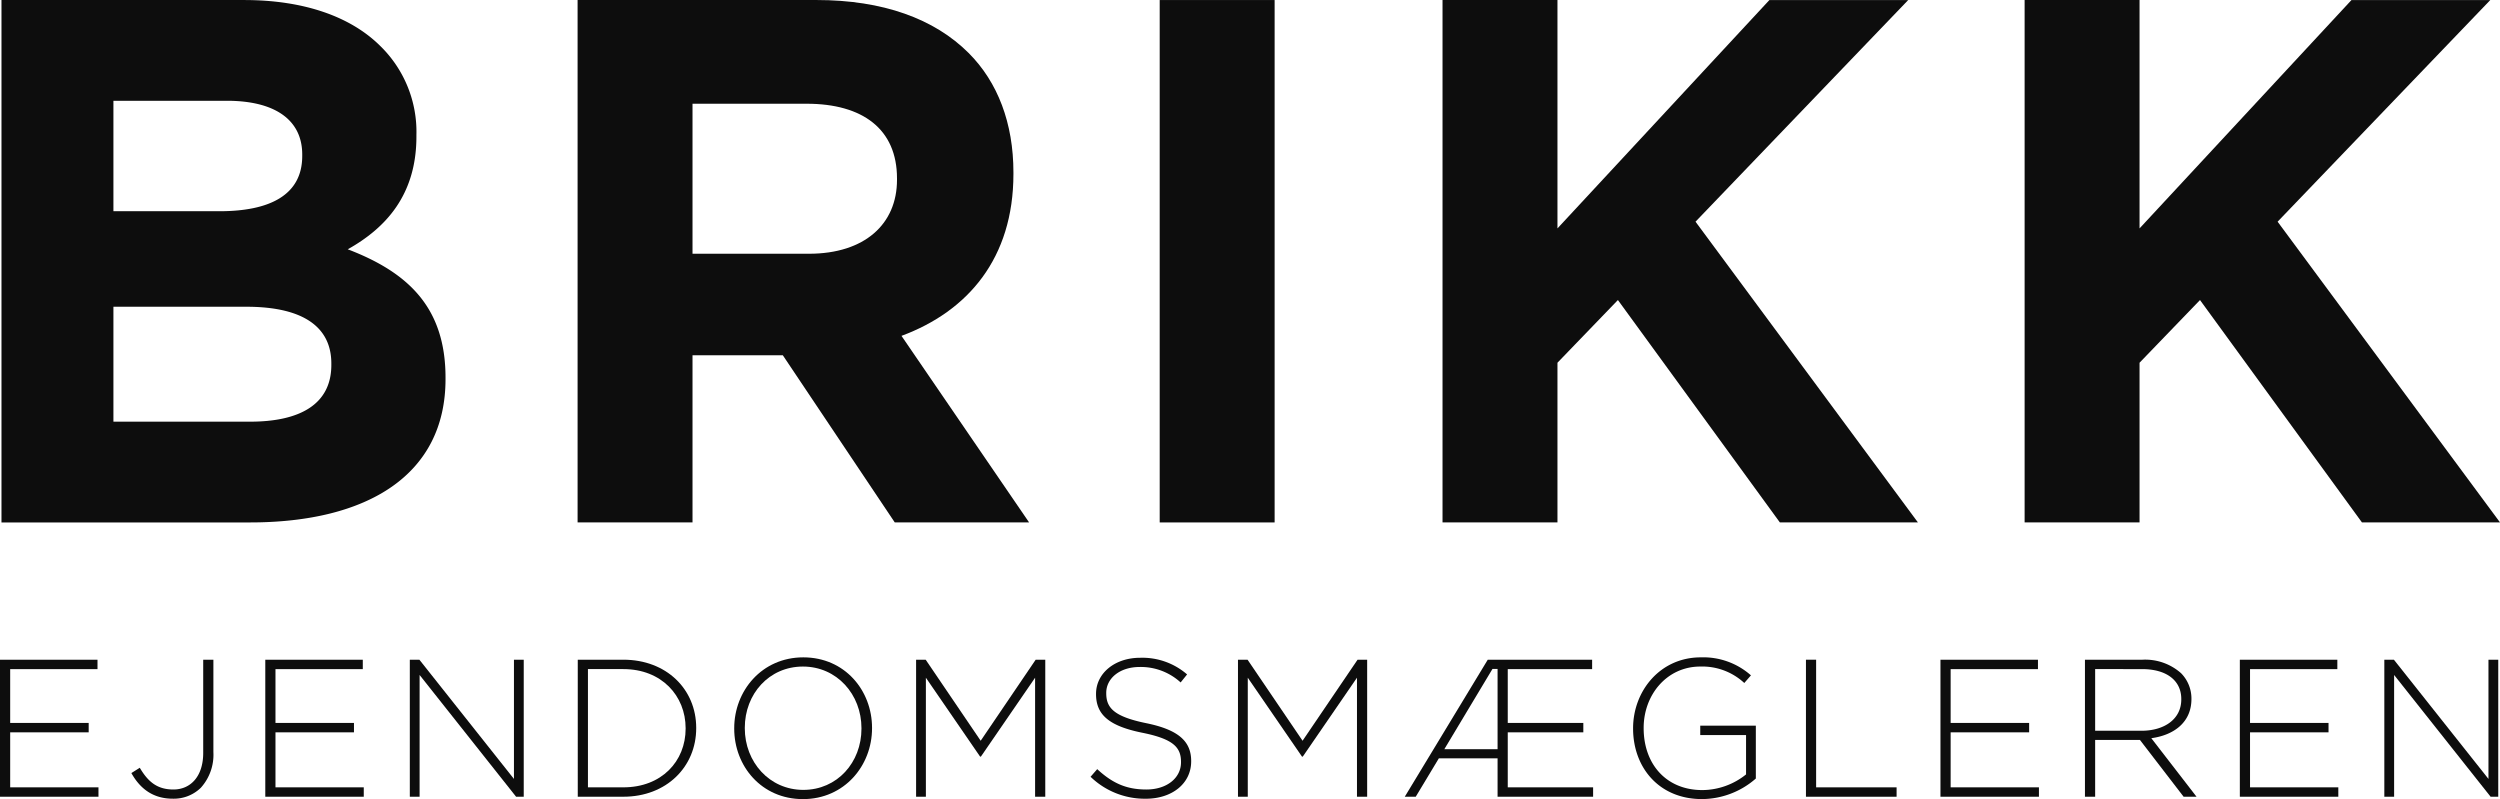
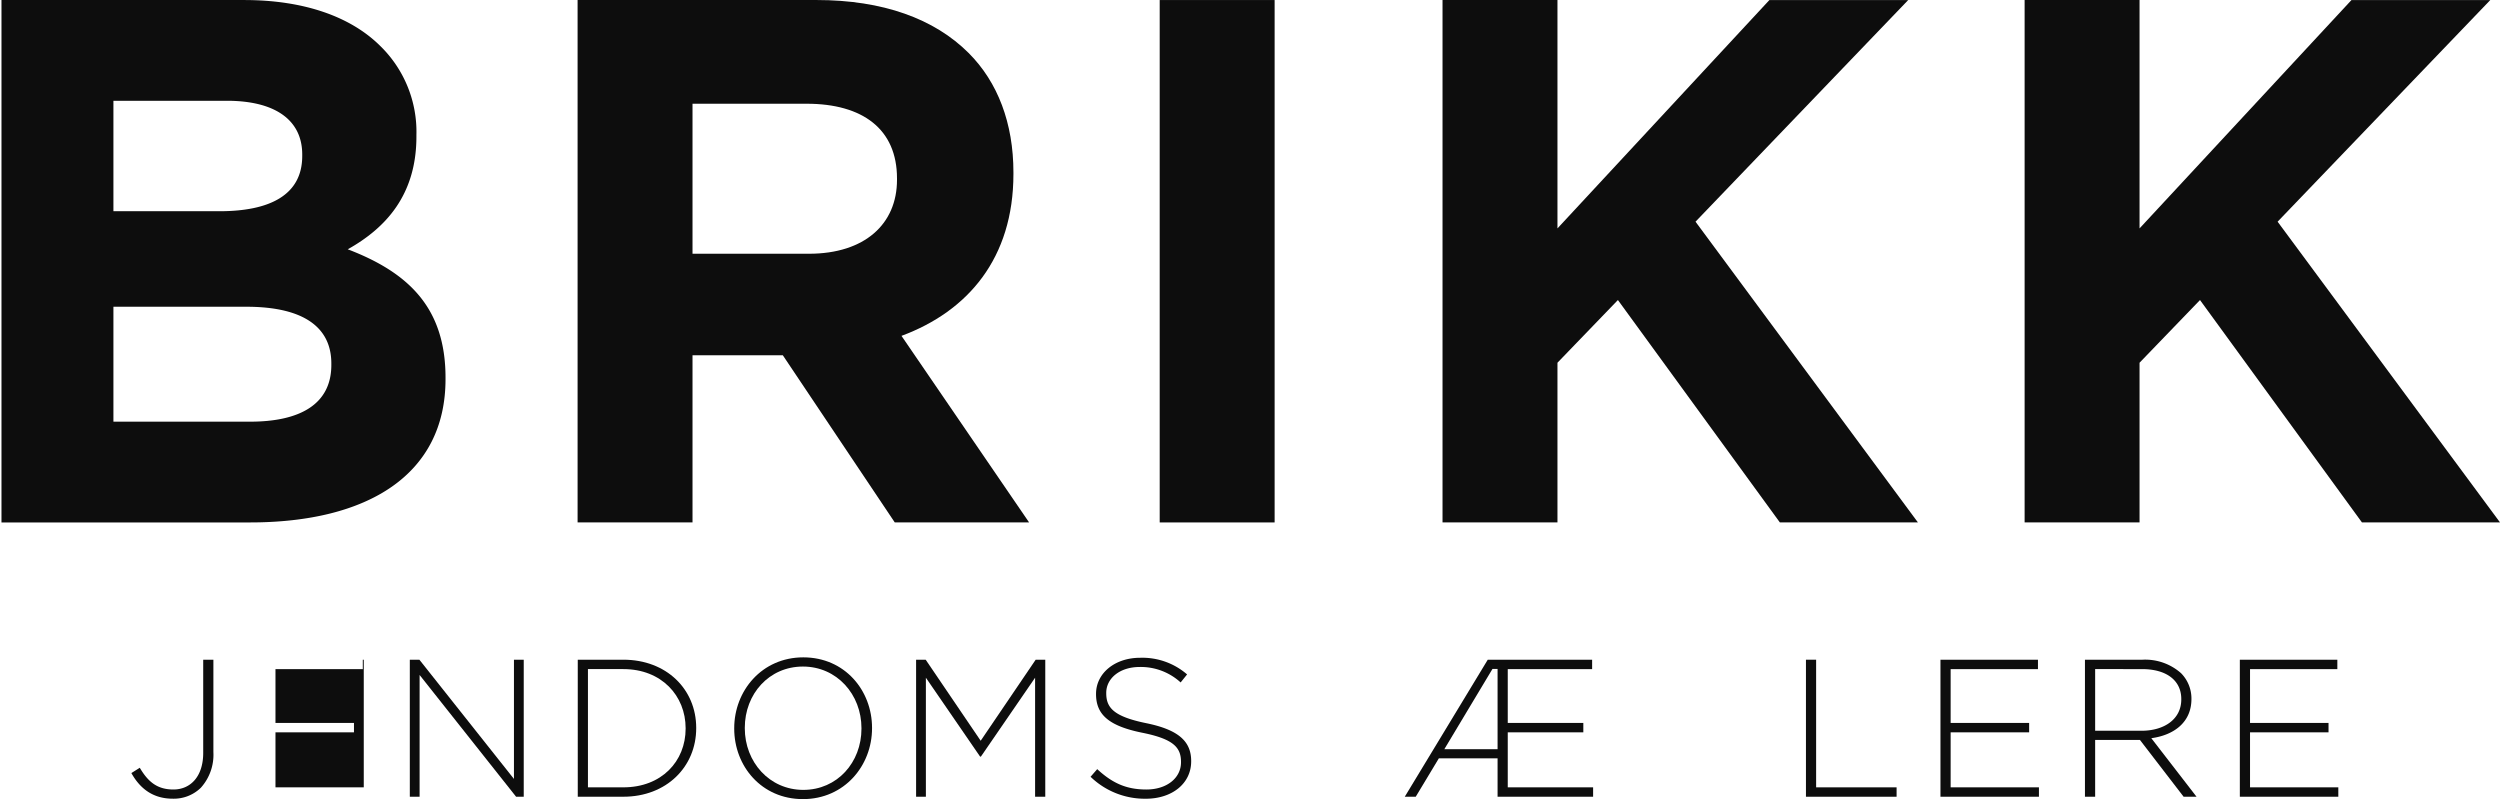
<svg xmlns="http://www.w3.org/2000/svg" width="499.997" height="159.817" viewBox="0 0 499.997 159.817">
  <g transform="translate(-854 -1512.866)">
    <g transform="translate(854 1864.549)">
      <g transform="translate(0 -351.683)">
        <path d="M50.353-267.345c10.149,0,16.269-3.582,16.269-11.344v-.3c0-7.015-5.224-11.343-17.015-11.343H23.039v22.985Zm-6.12-42.089c10.149,0,16.568-3.284,16.568-11.046v-.3c0-6.866-5.373-10.746-15.075-10.746H23.039v22.09ZM.651-351.674H49.159c11.94,0,21.343,3.284,27.314,9.254a23.962,23.962,0,0,1,7.164,17.761v.3c0,11.791-6.269,18.358-13.731,22.538,12.089,4.627,19.553,11.642,19.553,25.671v.3c0,19.1-15.523,28.657-39.105,28.657H.651V-351.677" transform="translate(-0.355 351.68)" fill="#0d0d0d" />
        <path d="M300.469-300.934c11.193,0,17.612-5.971,17.612-14.777v-.3c0-9.851-6.865-14.926-18.06-14.926H277.184v30ZM254.2-351.681h47.762c13.284,0,23.583,3.731,30.448,10.6,5.821,5.821,8.956,14.03,8.956,23.881v.3c0,16.866-9.1,27.464-22.389,32.388L344.5-247.2H317.633l-22.389-33.433h-18.06V-247.2H254.2V-351.683" transform="translate(-138.682 351.683)" fill="#0d0d0d" />
        <path d="M510.387-351.671h22.985V-247.19H510.387V-351.671" transform="translate(-278.449 351.677)" fill="#0d0d0d" />
        <path d="M634.864-351.674H657.85V-306l42.388-45.672H728l-42.538,44.329L729.94-247.2H702.328L669.94-291.674,657.85-279.136V-247.2H634.864V-351.677" transform="translate(-346.36 351.68)" fill="#0d0d0d" />
        <path d="M891.044-351.674H914.03V-306l42.388-45.672H984.18l-42.538,44.329L986.12-247.2H958.508L926.12-291.674l-12.09,12.538V-247.2H891.044V-351.677" transform="translate(-486.123 351.68)" fill="#0d0d0d" />
-         <path d="M0-61.345H19.5v1.88H2.036V-48.7h15.7v1.879H2.036v11H19.694v1.879H0V-61.345" transform="translate(0 193.285)" fill="#0d0d0d" />
        <path d="M57.818-38.675,59.5-39.732c1.683,2.858,3.524,4.346,6.734,4.346,3.367,0,5.951-2.545,5.951-7.322V-61.345h2.036v18.48a9.852,9.852,0,0,1-2.506,7.126,7.74,7.74,0,0,1-5.6,2.193c-4.072,0-6.617-2.115-8.3-5.13" transform="translate(-31.543 193.285)" fill="#0d0d0d" />
-         <path d="M116.757-61.345h19.5v1.88H118.794V-48.7h15.7v1.879h-15.7v11h17.658v1.879H116.757V-61.345" transform="translate(-63.699 193.285)" fill="#0d0d0d" />
+         <path d="M116.757-61.345h19.5v1.88H118.794V-48.7h15.7v1.879h-15.7v11h17.658v1.879V-61.345" transform="translate(-63.699 193.285)" fill="#0d0d0d" />
        <path d="M180.355-61.345h1.918L201.185-37.5V-61.345h1.958v27.408h-1.527l-19.3-24.354v24.354h-1.957V-61.345" transform="translate(-98.396 193.285)" fill="#0d0d0d" />
        <path d="M263.4-35.817c7.635,0,12.451-5.207,12.451-11.746v-.078c0-6.5-4.816-11.825-12.451-11.825h-7.087v23.649Zm-9.122-25.528H263.4c8.614,0,14.566,5.912,14.566,13.625v.079c0,7.713-5.952,13.7-14.566,13.7h-9.122V-61.346" transform="translate(-138.726 193.285)" fill="#0d0d0d" />
        <path d="M348.584-48.127v-.078c0-6.774-4.933-12.334-11.707-12.334s-11.628,5.481-11.628,12.255v.079c0,6.773,4.933,12.333,11.707,12.333s11.628-5.482,11.628-12.255Zm-25.45,0v-.078c0-7.479,5.521-14.174,13.821-14.174s13.744,6.617,13.744,14.1v.079c0,7.478-5.522,14.173-13.822,14.173s-13.743-6.617-13.743-14.1" transform="translate(-176.291 193.849)" fill="#0d0d0d" />
        <path d="M403.177-61.345h1.918l11,16.21,11-16.21h1.918v27.408h-2.036V-57.743L416.136-41.964h-.157L405.134-57.743v23.806h-1.957V-61.345" transform="translate(-219.959 193.285)" fill="#0d0d0d" />
        <path d="M479.961-38.4l1.331-1.527c3.014,2.78,5.794,4.072,9.828,4.072,4.111,0,6.93-2.31,6.93-5.442v-.079c0-2.9-1.527-4.581-7.752-5.833-6.578-1.331-9.241-3.563-9.241-7.714V-55c0-4.072,3.72-7.2,8.81-7.2a13.663,13.663,0,0,1,9.4,3.328l-1.292,1.606a11.8,11.8,0,0,0-8.183-3.094c-4.032,0-6.695,2.31-6.695,5.168v.078c0,2.9,1.487,4.66,7.987,5.991,6.343,1.293,9,3.563,9,7.557v.078c0,4.424-3.8,7.478-9.083,7.478A15.6,15.6,0,0,1,479.961-38.4" transform="translate(-261.85 193.755)" fill="#0d0d0d" />
-         <path d="M544.84-61.345h1.918l11,16.21,11-16.21h1.918v27.408h-2.036V-57.743L557.8-41.964h-.157L546.8-57.743v23.806H544.84V-61.345" transform="translate(-297.246 193.285)" fill="#0d0d0d" />
        <path d="M636.809-43.452V-59.5h-1.019l-9.631,16.053Zm-1.958-17.893H655.72v1.88H638.845V-48.7h15.114v1.879H638.845v11h17.071v1.879H636.809v-7.674H625.063l-4.62,7.674H618.25l16.6-27.408" transform="translate(-337.296 193.285)" fill="#0d0d0d" />
-         <path d="M718.729-48.127v-.078c0-7.4,5.363-14.174,13.547-14.174a14.366,14.366,0,0,1,10.023,3.6l-1.331,1.528a12.343,12.343,0,0,0-8.81-3.289c-6.656,0-11.315,5.638-11.315,12.255v.079c0,7.087,4.424,12.372,11.746,12.372a14.073,14.073,0,0,0,8.732-3.133v-7.87h-9.162v-1.879h11.119v10.571a16.479,16.479,0,0,1-10.767,4.111c-8.653,0-13.782-6.382-13.782-14.1" transform="translate(-392.113 193.849)" fill="#0d0d0d" />
        <path d="M794.807-61.345h2.036v25.528h16.092v1.879H794.807V-61.345" transform="translate(-433.619 193.285)" fill="#0d0d0d" />
        <path d="M854.005-61.345h19.5v1.88H856.042V-48.7h15.7v1.879h-15.7v11H873.7v1.879H854.005V-61.345" transform="translate(-465.916 193.285)" fill="#0d0d0d" />
        <path d="M928.879-47.133c4.581,0,7.988-2.31,7.988-6.264v-.079c0-3.68-2.9-5.99-7.87-5.99H919.64v12.333ZM917.6-61.345h11.511a10.8,10.8,0,0,1,7.713,2.7,7.224,7.224,0,0,1,2.075,5.09v.078c0,4.581-3.406,7.2-8.026,7.831l9.045,11.707h-2.584l-8.732-11.355H919.64v11.355H917.6V-61.345" transform="translate(-500.613 193.285)" fill="#0d0d0d" />
        <path d="M985.762-61.345h19.5v1.88H987.8V-48.7h15.7v1.879H987.8v11h17.658v1.879H985.762V-61.345" transform="translate(-537.797 193.285)" fill="#0d0d0d" />
-         <path d="M1049.347-61.345h1.918L1070.177-37.5V-61.345h1.958v27.408h-1.527l-19.3-24.354v24.354h-1.958V-61.345" transform="translate(-572.487 193.285)" fill="#0d0d0d" />
      </g>
    </g>
  </g>
</svg>